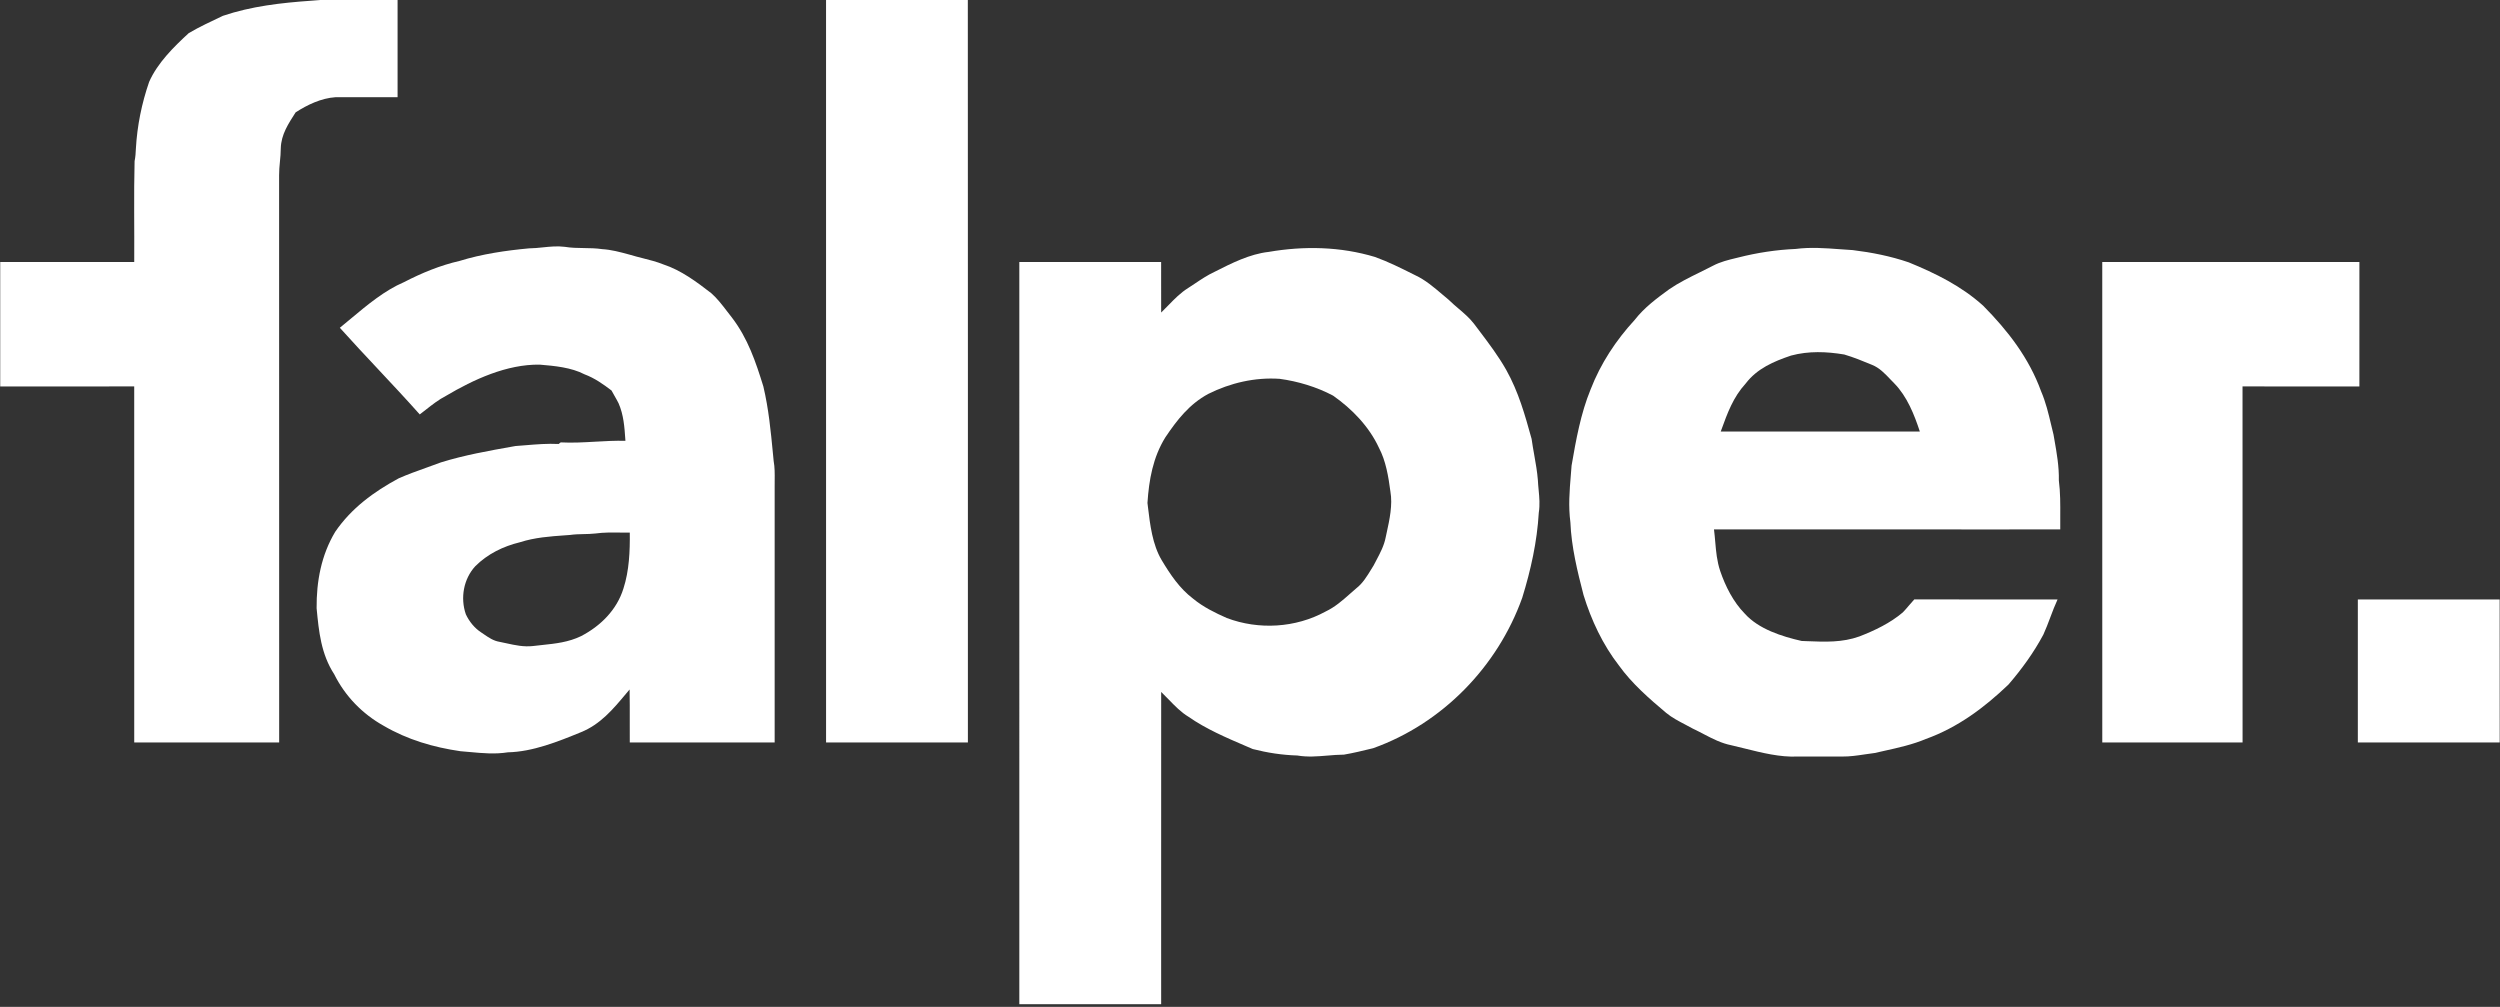
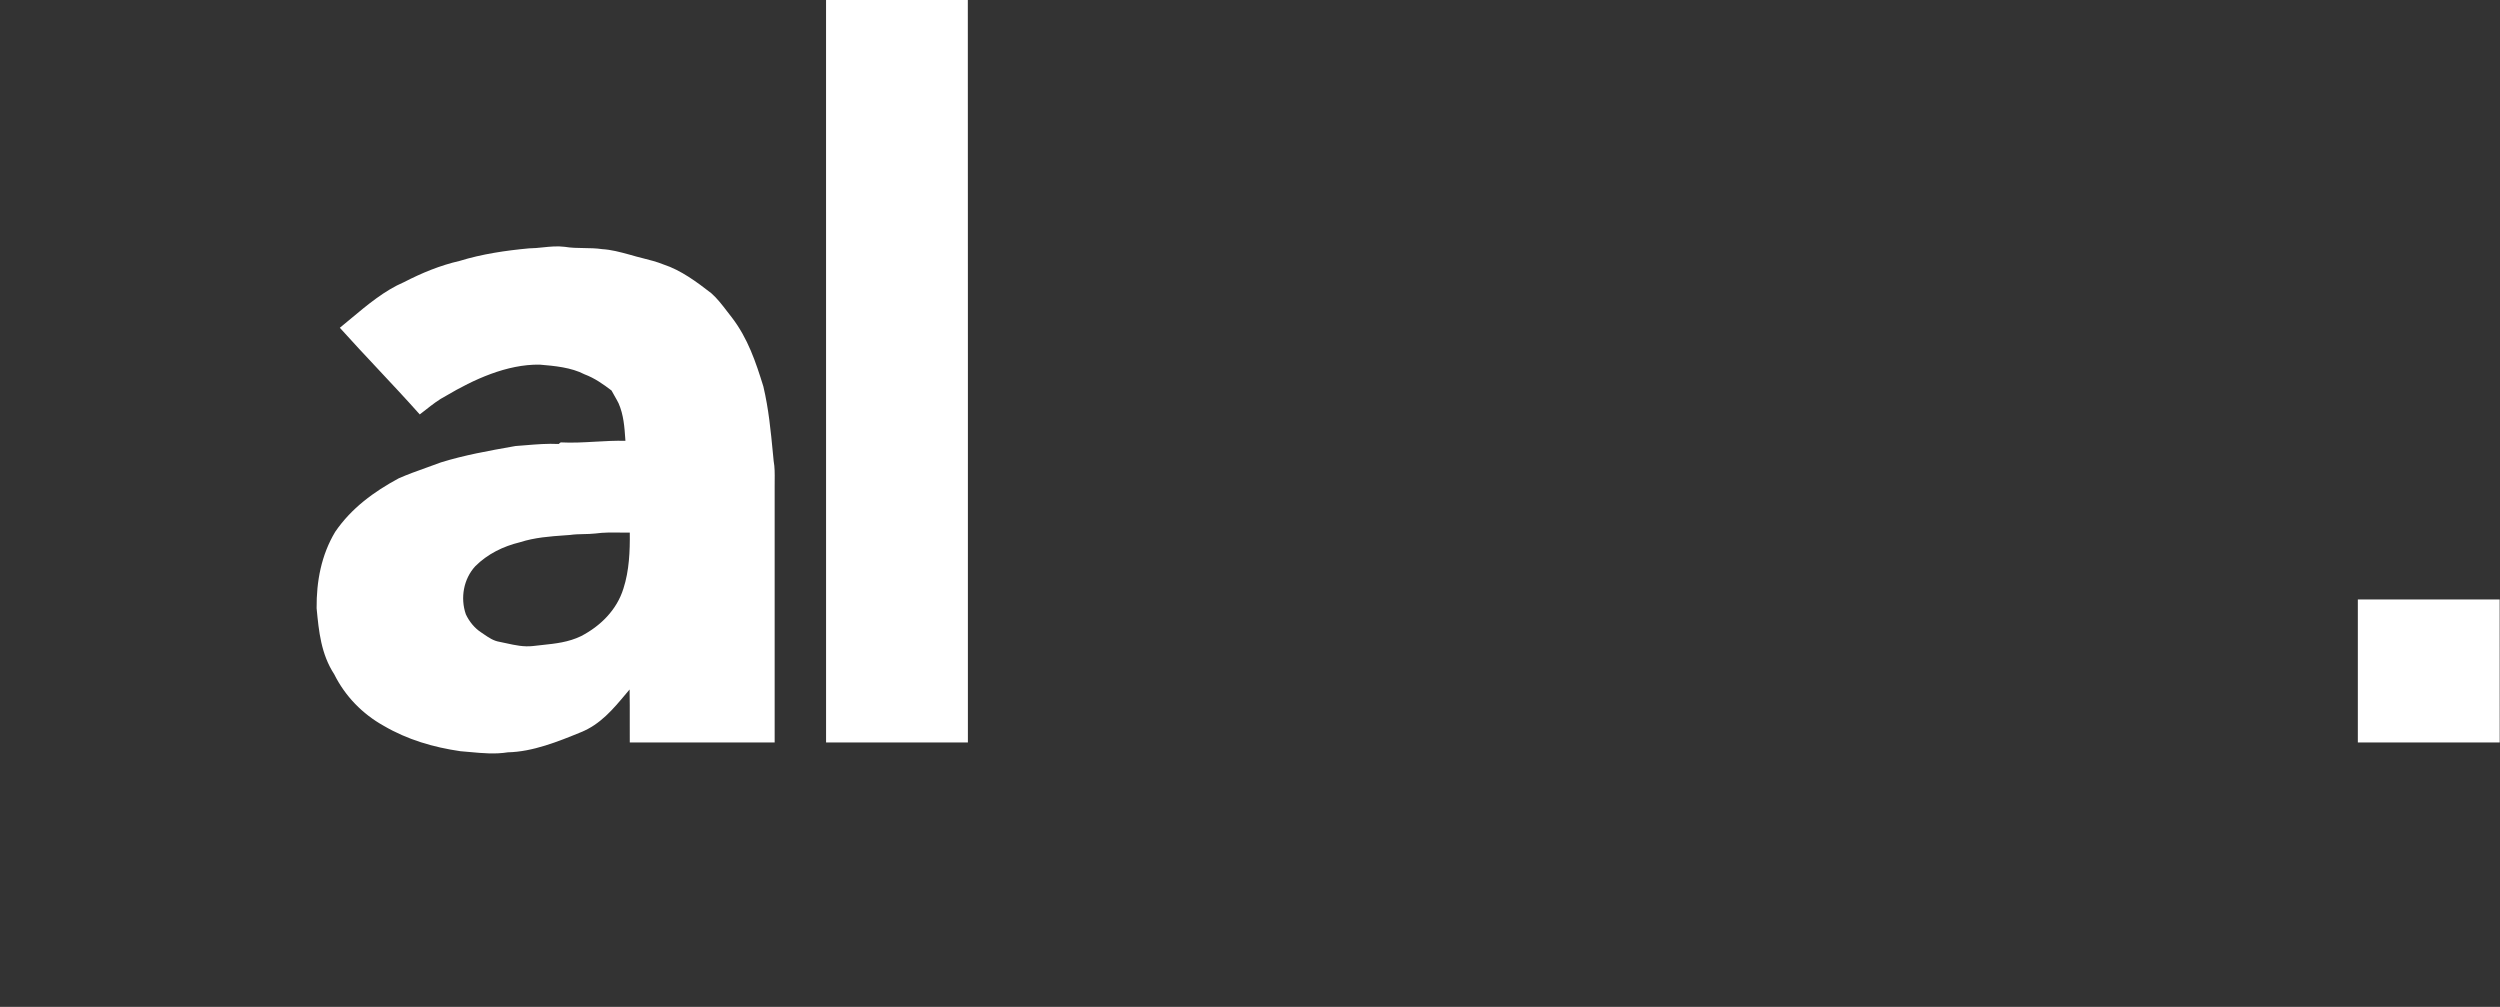
<svg xmlns="http://www.w3.org/2000/svg" width="5008" zoomAndPan="magnify" viewBox="0 0 3756 1512.75" height="2017" preserveAspectRatio="xMidYMid meet" version="1.0">
  <rect x="0" y="0" width="3756" height="1512.75" fill="#333333" stroke="none" />
  <defs>
    <clipPath id="3a2824e468">
      <path d="M 0.309 0 L 598 0 L 598 1116 L 0.309 1116 Z M 0.309 0 " clip-rule="nonzero" />
    </clipPath>
    <clipPath id="f08ff81ca4">
-       <path d="M 1531 372 L 2313 372 L 2313 1508.75 L 1531 1508.75 Z M 1531 372 " clip-rule="nonzero" />
-     </clipPath>
+       </clipPath>
    <clipPath id="119b871a7b">
      <path d="M 3542 900 L 3755.688 900 L 3755.688 1116 L 3542 1116 Z M 3542 900 " clip-rule="nonzero" />
    </clipPath>
  </defs>
  <g clip-path="url(#3a2824e468)">
-     <path fill="#ffffff" d="M 597.32 -1.176 C 597.32 47.898 597.285 96.977 597.32 146.055 C 566.191 146.086 535.066 145.918 503.941 146.055 C 482.684 147.469 461.832 157.371 444.148 168.824 C 433.367 185.766 422.422 201.832 421.848 222.785 C 421.848 236.426 419.223 249.797 419.324 263.441 C 419.457 547.426 419.254 831.441 419.422 1115.465 C 346.832 1115.531 274.238 1115.496 201.676 1115.496 C 201.645 937.176 201.676 758.855 201.645 580.57 C 134.543 580.57 67.438 580.504 0.336 580.602 C 0.336 518.254 0.371 455.941 0.336 393.594 C 67.438 393.695 134.543 393.625 201.676 393.625 C 202.016 343.137 200.938 292.543 202.215 242.086 C 203.531 235.785 203.898 229.418 204.172 223.02 C 206.09 188.934 212.93 155.215 224.078 122.98 C 236.574 94.688 260.965 70.5 283.5 49.82 C 299.871 40.086 317.656 32.035 334.871 23.781 C 377.316 9.398 422.59 4.211 467.121 1.113 C 510.242 -3.027 553.93 -0.402 597.32 -1.176 Z M 597.32 -1.176 " fill-opacity="1" fill-rule="nonzero" />
-   </g>
+     </g>
  <path fill="#ffffff" d="M 1454.059 -1.109 C 1454.328 371.059 1454.086 743.262 1454.156 1115.465 C 1383.148 1115.523 1312.098 1115.496 1241.094 1115.496 C 1241.121 743.293 1241.16 371.094 1241.055 -1.109 C 1312.07 -1.176 1383.043 -1.145 1454.059 -1.109 Z M 1454.059 -1.109 " fill-opacity="1" fill-rule="nonzero" />
-   <path fill="#ffffff" d="M 3158.43 393.625 C 3287.211 393.695 3415.996 393.625 3544.773 393.625 C 3544.773 455.941 3544.809 518.289 3544.742 580.602 C 3486.23 580.504 3427.715 580.57 3369.172 580.57 C 3369.27 758.891 3369.137 937.211 3369.242 1115.523 C 3298.969 1115.465 3228.738 1115.496 3158.465 1115.523 C 3158.465 874.898 3158.535 634.262 3158.43 393.625 Z M 3158.43 393.625 " fill-opacity="1" fill-rule="nonzero" />
-   <path fill="#ffffff" d="M 2867.688 394.168 C 2840.262 384.801 2812.203 379.246 2783.504 375.742 C 2776.988 375.371 2770.531 374.891 2764.098 374.414 C 2742.008 372.77 2720.254 371.152 2697.703 374.023 C 2668.805 375.27 2639.867 379.684 2611.805 386.824 C 2610.809 387.066 2609.812 387.309 2608.812 387.547 C 2596.68 390.473 2584.816 393.336 2573.605 399.219 C 2567.234 402.551 2560.719 405.754 2554.18 408.973 C 2538.289 416.789 2522.277 424.664 2507.887 434.52 C 2488.926 448.398 2470.598 461.871 2456.012 480.566 C 2427.777 511.25 2404.742 546.18 2389.684 585.184 C 2374.859 621.328 2367.75 661.039 2361.152 699.406 C 2360.793 704.27 2360.395 709.086 2360.004 713.875 C 2358.055 737.574 2356.172 760.555 2359.367 784.793 C 2360.844 821.609 2369.875 858.324 2379.105 893.93 C 2390.691 931.656 2408.043 968.707 2432.359 999.934 C 2451.797 1027.008 2477.977 1049.785 2503.375 1071.133 C 2511.895 1078.129 2521.883 1083.348 2531.785 1088.516 C 2535.664 1090.547 2539.531 1092.562 2543.289 1094.68 C 2549.004 1097.363 2554.402 1100.184 2559.684 1102.941 C 2573.18 1109.992 2585.965 1116.672 2601.602 1119.777 C 2608.117 1121.27 2614.738 1122.918 2621.441 1124.59 C 2647.426 1131.062 2674.527 1137.82 2700.5 1136.617 C 2722.961 1136.484 2745.383 1136.551 2767.84 1136.617 L 2767.879 1136.617 C 2779.09 1136.777 2790.562 1135.059 2801.953 1133.352 C 2806.879 1132.605 2811.789 1131.871 2816.648 1131.297 C 2821.418 1130.184 2826.227 1129.121 2831.047 1128.039 C 2852.18 1123.348 2873.594 1118.578 2893.422 1110.238 C 2941.391 1092.93 2981.039 1063.355 3017.586 1028.391 C 3037.562 1005.18 3055.484 980.523 3069.934 953.445 C 3073.812 944.973 3077.098 936.254 3080.383 927.523 C 3083.793 918.48 3087.199 909.438 3091.262 900.664 C 3053.68 900.574 3016.094 900.59 2978.512 900.602 C 2944.34 900.617 2910.176 900.625 2876.012 900.566 C 2873.281 903.477 2870.699 906.512 2868.121 909.559 C 2865.086 913.141 2862.055 916.719 2858.793 920.062 C 2840.031 936.035 2816.516 947.312 2793.68 956.141 C 2767.816 965.445 2742.211 964.402 2715.055 963.301 C 2712.32 963.188 2709.566 963.082 2706.801 962.977 C 2677.195 956.242 2642.16 945.191 2621.344 921.914 C 2604.129 904.434 2592.273 880.859 2584.422 857.852 C 2579.488 843.004 2578.266 828.93 2576.98 814.148 C 2576.449 808.047 2575.91 801.82 2575.094 795.371 C 2713.805 795.508 2852.516 795.465 2991.227 795.426 C 3025.934 795.418 3060.637 795.41 3095.332 795.402 C 3095.266 788.992 3095.305 782.594 3095.332 776.207 C 3095.43 758.023 3095.535 739.91 3093.211 721.738 C 3093.633 701.031 3090.113 680.961 3086.559 660.727 C 3086.102 658.117 3085.645 655.504 3085.195 652.891 C 3083.957 647.969 3082.789 643.055 3081.633 638.16 C 3077.598 621.148 3073.609 604.344 3066.605 588.047 C 3048.348 537.758 3016.746 496.969 2979.559 459.344 C 2946.852 429.77 2908.113 410.738 2867.688 394.168 Z M 2812.512 548.133 C 2798.863 542.438 2784.988 536.812 2770.801 532.602 C 2744.062 528.156 2717.344 527.113 2690.934 534.188 C 2664.762 543.012 2639.867 553.621 2622.656 576.258 C 2603.949 596.695 2595.27 620.625 2586.062 646.043 C 2585.785 646.809 2585.508 647.574 2585.23 648.34 C 2684.941 648.273 2784.652 648.273 2884.363 648.34 C 2876.039 622.941 2865.062 595.422 2846.031 576.055 C 2843.969 573.996 2841.949 571.879 2839.941 569.762 C 2831.754 561.145 2823.594 552.566 2812.512 548.133 Z M 2812.512 548.133 " fill-opacity="1" fill-rule="evenodd" />
  <g clip-path="url(#f08ff81ca4)">
-     <path fill="#ffffff" d="M 2123.898 412.336 C 2104.859 402.816 2086.055 393.406 2065.965 386.117 C 2013.887 370.418 1959.375 369.273 1905.957 378.469 C 1877.691 381.602 1850.066 395.547 1825.008 408.281 C 1814.477 413.145 1805.066 419.438 1795.559 425.797 C 1792.168 428.066 1788.766 430.344 1785.285 432.566 C 1773.609 439.879 1764.754 448.996 1755.484 458.531 C 1751.953 462.168 1748.363 465.867 1744.531 469.551 C 1744.445 453.98 1744.461 438.402 1744.484 422.824 C 1744.5 413.09 1744.508 403.355 1744.492 393.629 C 1697.152 393.648 1649.797 393.645 1602.441 393.637 C 1578.77 393.633 1555.102 393.629 1531.43 393.629 C 1531.43 517.707 1531.43 641.789 1531.422 765.867 C 1531.414 1014.023 1531.406 1262.164 1531.43 1510.297 C 1563.008 1510.344 1594.57 1510.336 1626.141 1510.328 C 1665.598 1510.32 1705.055 1510.305 1744.531 1510.402 C 1744.523 1478.977 1744.516 1447.539 1744.5 1416.113 C 1744.461 1290.598 1744.426 1165.078 1744.559 1039.578 C 1748.445 1043.297 1752.156 1047.137 1755.832 1050.938 C 1765.227 1060.664 1774.414 1070.172 1785.797 1076.996 C 1811.809 1095.188 1842.523 1108.355 1871.965 1120.977 C 1875.383 1122.445 1878.789 1123.91 1882.168 1125.363 C 1904.164 1130.988 1926.301 1134.391 1949.035 1135.066 C 1964.461 1137.676 1979.234 1136.438 1994.191 1135.195 C 2002.426 1134.504 2010.715 1133.816 2019.203 1133.754 C 2033.254 1131.371 2047.312 1127.934 2061.188 1124.547 L 2063.062 1124.09 C 2166.918 1087 2249.984 1001.648 2287.004 898.105 C 2299.91 856.27 2309.305 814.031 2311.871 770.207 C 2313.754 758.5 2312.703 747.32 2311.637 735.953 C 2311.18 731.066 2310.723 726.145 2310.484 721.133 C 2309.465 708.441 2307.25 695.973 2305.039 683.504 C 2303.613 675.488 2302.195 667.469 2301.086 659.391 C 2291.016 623.113 2281.516 588.957 2262.984 555.781 C 2251.062 534.738 2236.621 515.648 2222.125 496.477 C 2219.582 493.121 2217.043 489.762 2214.516 486.391 C 2207.816 477.719 2199.57 470.688 2191.223 463.574 C 2186.223 459.309 2181.176 455.016 2176.414 450.316 C 2173.285 447.746 2170.137 445.07 2166.965 442.363 C 2154.195 431.508 2140.906 420.211 2126.156 413.469 C 2125.406 413.09 2124.648 412.715 2123.898 412.336 Z M 2002.668 594.316 C 1978.109 581.312 1950.012 572.859 1922.488 569.152 C 1885.332 566.66 1848.449 575.25 1815.273 591.82 C 1786.875 607.148 1768.441 630.859 1750.762 657.168 C 1732.203 687.145 1726.203 720.863 1723.945 755.594 C 1724.18 757.473 1724.402 759.379 1724.629 761.297 C 1727.836 788.258 1731.406 818.223 1745.301 841.551 C 1758.41 863.379 1772.086 883.926 1792.633 899.555 C 1807.855 912.047 1825.277 920.602 1843.16 928.52 C 1891.199 946.645 1946.41 943.406 1991.582 918.75 C 2005.953 911.875 2017.086 902.004 2028.559 891.844 C 2031.633 889.121 2034.738 886.371 2037.934 883.656 C 2047.301 876.426 2054.078 865.305 2060.379 854.965 C 2061.508 853.113 2062.625 851.277 2063.738 849.5 C 2064.988 847.07 2066.266 844.664 2067.531 842.277 C 2073.629 830.773 2079.559 819.594 2081.93 806.957 C 2082.363 804.926 2082.812 802.879 2083.262 800.801 C 2087.68 780.578 2092.48 758.605 2088.934 738.379 C 2086 716.316 2082.199 692.5 2071.656 672.629 C 2057.004 640.934 2031.066 614.086 2002.668 594.316 Z M 2002.668 594.316 " fill-opacity="1" fill-rule="evenodd" />
-   </g>
+     </g>
  <path fill="#ffffff" d="M 815.727 371.637 C 808.812 372.348 801.836 373.066 794.617 373.145 C 759.621 376.41 724.113 381.633 690.496 392.008 C 661.188 398.711 633.699 410.098 607.055 423.84 C 577.902 436.301 551.738 458.168 526.805 479.012 C 521.344 483.578 515.941 488.094 510.578 492.453 C 529.324 513.328 548.551 533.855 567.777 554.379 C 588.941 576.977 610.105 599.57 630.633 622.637 C 633.758 620.277 636.824 617.867 639.883 615.465 C 649.484 607.926 659.004 600.445 670.012 594.75 C 711.75 570.059 761.473 547.086 810.891 547.828 C 833.258 549.711 858.145 551.969 878.258 562.41 C 893.352 568.07 906.047 577.031 918.75 586.699 C 920.207 589.453 921.766 592.164 923.316 594.875 C 925.395 598.5 927.48 602.125 929.332 605.863 C 936.957 623.293 938.203 641.441 939.492 660.16 C 939.539 660.867 939.59 661.574 939.637 662.281 C 924.426 661.875 909.363 662.734 894.297 663.594 C 877.059 664.574 859.816 665.559 842.383 664.641 L 839.285 667.031 C 822.609 666.207 806.211 667.555 789.711 668.914 C 784.68 669.328 779.633 669.742 774.574 670.098 C 773.27 670.328 771.961 670.562 770.656 670.793 C 734.398 677.23 697.617 683.762 662.469 694.688 C 655.316 697.395 648.098 699.969 640.875 702.547 C 626.809 707.566 612.727 712.594 599.105 718.602 C 561.613 738.777 527.891 763.504 503.605 799.004 C 482.652 834 475.375 873.375 475.68 913.762 C 479.016 949.098 482.383 982.578 502.156 1013.062 C 518.562 1045.973 544.434 1072.578 576.5 1090.465 C 612.176 1111.316 651.117 1122.73 691.84 1128.633 C 696.625 1129 701.363 1129.434 706.082 1129.871 C 725.086 1131.633 743.703 1133.355 763.055 1130.281 C 800.277 1129.504 838.582 1114.117 872.738 1100.102 C 901.922 1088.379 921.082 1065.492 940.371 1042.449 C 942.215 1040.254 944.051 1038.055 945.902 1035.867 C 946.227 1051.793 946.18 1067.727 946.145 1083.664 C 946.113 1094.289 946.09 1104.906 946.176 1115.523 C 979.152 1115.496 1012.141 1115.504 1045.121 1115.504 C 1084.699 1115.512 1124.277 1115.516 1163.848 1115.457 C 1163.781 987.5 1163.816 859.57 1163.848 731.637 C 1163.816 728.445 1163.848 725.207 1163.887 721.949 C 1163.984 712.039 1164.082 701.953 1162.332 692.496 C 1161.98 688.867 1161.629 685.25 1161.285 681.641 C 1158.008 647.531 1154.828 614.383 1146.871 580.602 C 1135.352 543.414 1123.594 508.449 1099.645 477.125 C 1097.238 474.102 1094.859 470.996 1092.48 467.879 C 1085.074 458.184 1077.566 448.363 1068.516 440.41 C 1046.824 423.637 1023.277 406.02 997 397.398 C 986.734 393.246 976.199 390.582 965.609 387.91 C 959.273 386.309 952.922 384.707 946.609 382.777 C 945.988 382.609 945.363 382.441 944.75 382.273 C 931.477 378.668 918.445 375.125 904.602 374.289 C 895.527 372.938 886.445 372.816 877.371 372.695 C 867.715 372.562 858.07 372.434 848.449 370.82 C 837.223 369.422 826.547 370.523 815.727 371.637 Z M 931.852 800.133 C 919.215 799.977 906.902 799.82 894.434 801.531 C 888.605 802.184 882.785 802.309 876.961 802.43 C 870.113 802.57 863.262 802.723 856.398 803.719 C 853.992 803.898 851.594 804.07 849.191 804.242 C 826.148 805.887 803.48 807.5 781.18 814.668 C 755.945 820.801 732.602 832.215 714.074 850.676 C 696.391 869.875 691.402 898.406 699.859 922.859 C 704.91 933.738 713.031 943.812 723.203 950.344 C 724.508 951.211 725.793 952.098 727.07 952.969 C 734.371 957.969 741.43 962.797 750.488 964.289 C 753.98 964.973 757.422 965.73 760.836 966.48 C 774.031 969.367 786.824 972.172 800.848 970.59 C 805.527 970.012 810.145 969.523 814.723 969.035 C 834.887 966.906 854.059 964.875 873.039 955.703 C 902.312 940.473 926.805 916.223 936.672 884.121 C 945.297 857.477 946.543 828.008 946.203 800.219 C 941.359 800.254 936.582 800.195 931.852 800.133 Z M 931.852 800.133 " fill-opacity="1" fill-rule="evenodd" />
  <g clip-path="url(#119b871a7b)">
    <path fill="#ffffff" d="M 3542.418 900.625 C 3613.461 900.594 3684.473 900.559 3755.48 900.625 C 3755.547 972.238 3755.41 1043.852 3755.547 1115.465 C 3684.504 1115.562 3613.461 1115.465 3542.418 1115.496 C 3542.418 1043.883 3542.418 972.238 3542.418 900.625 Z M 3542.418 900.625 " fill-opacity="1" fill-rule="nonzero" />
  </g>
</svg>